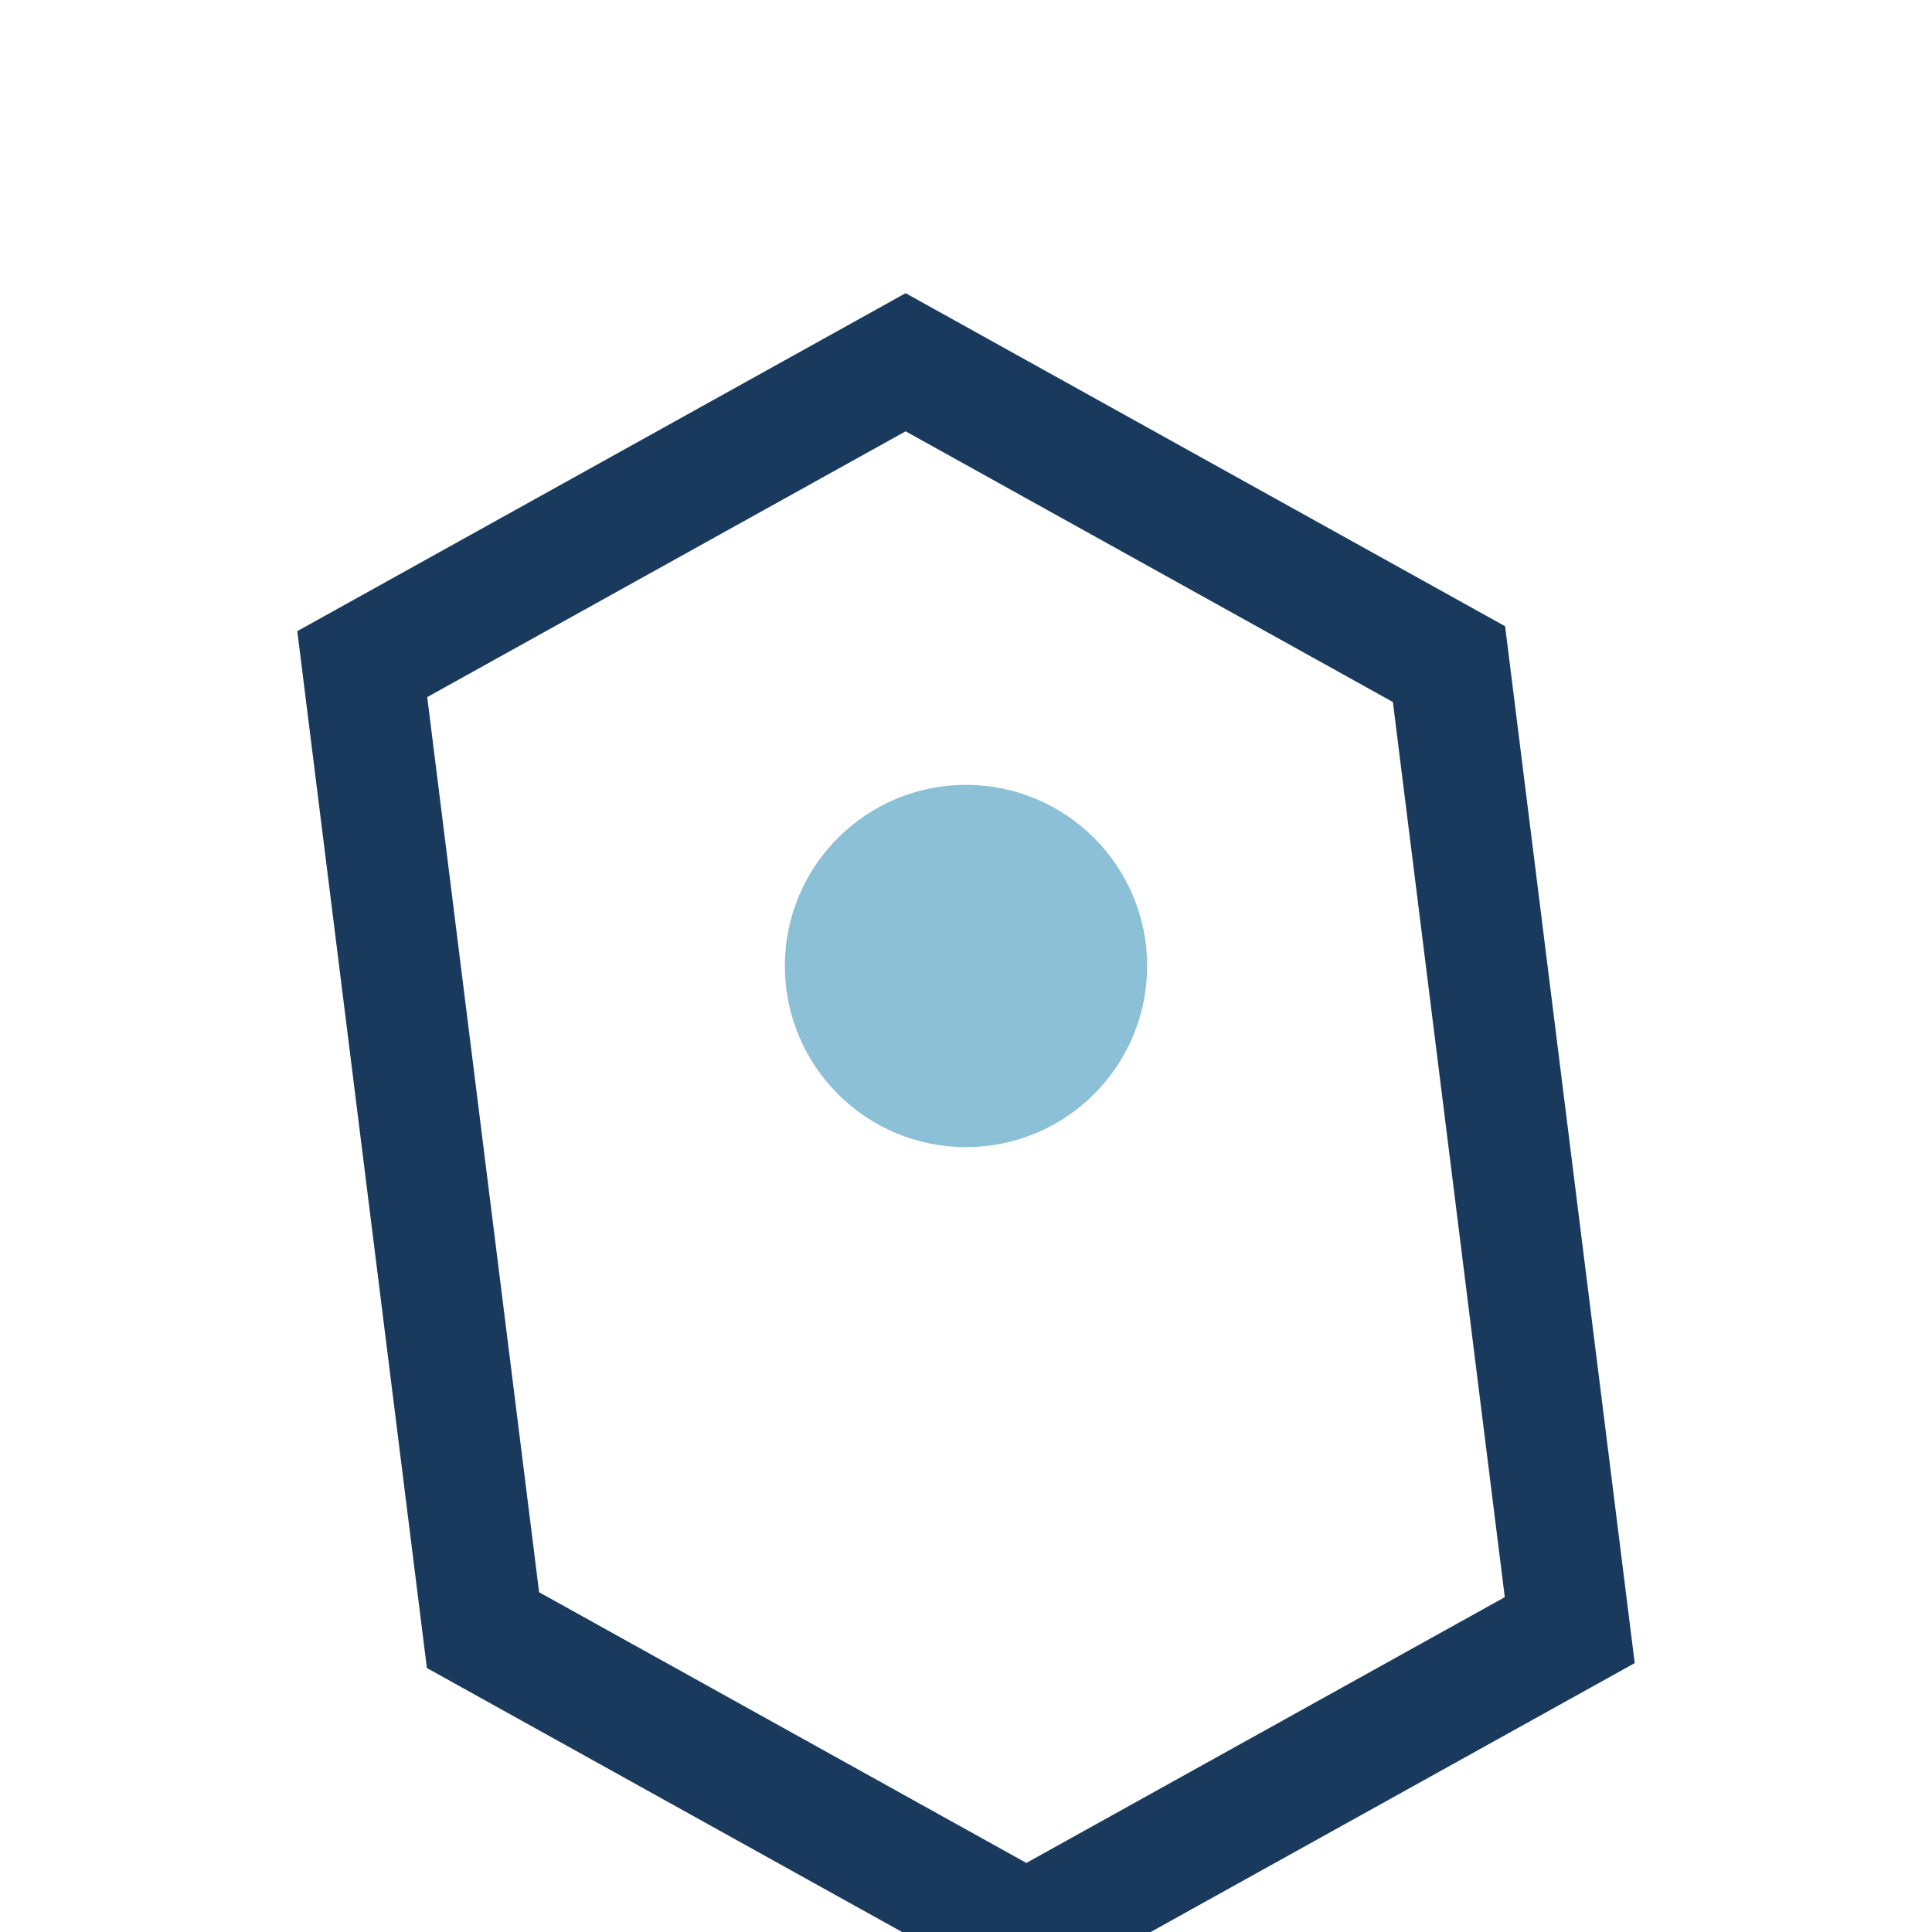
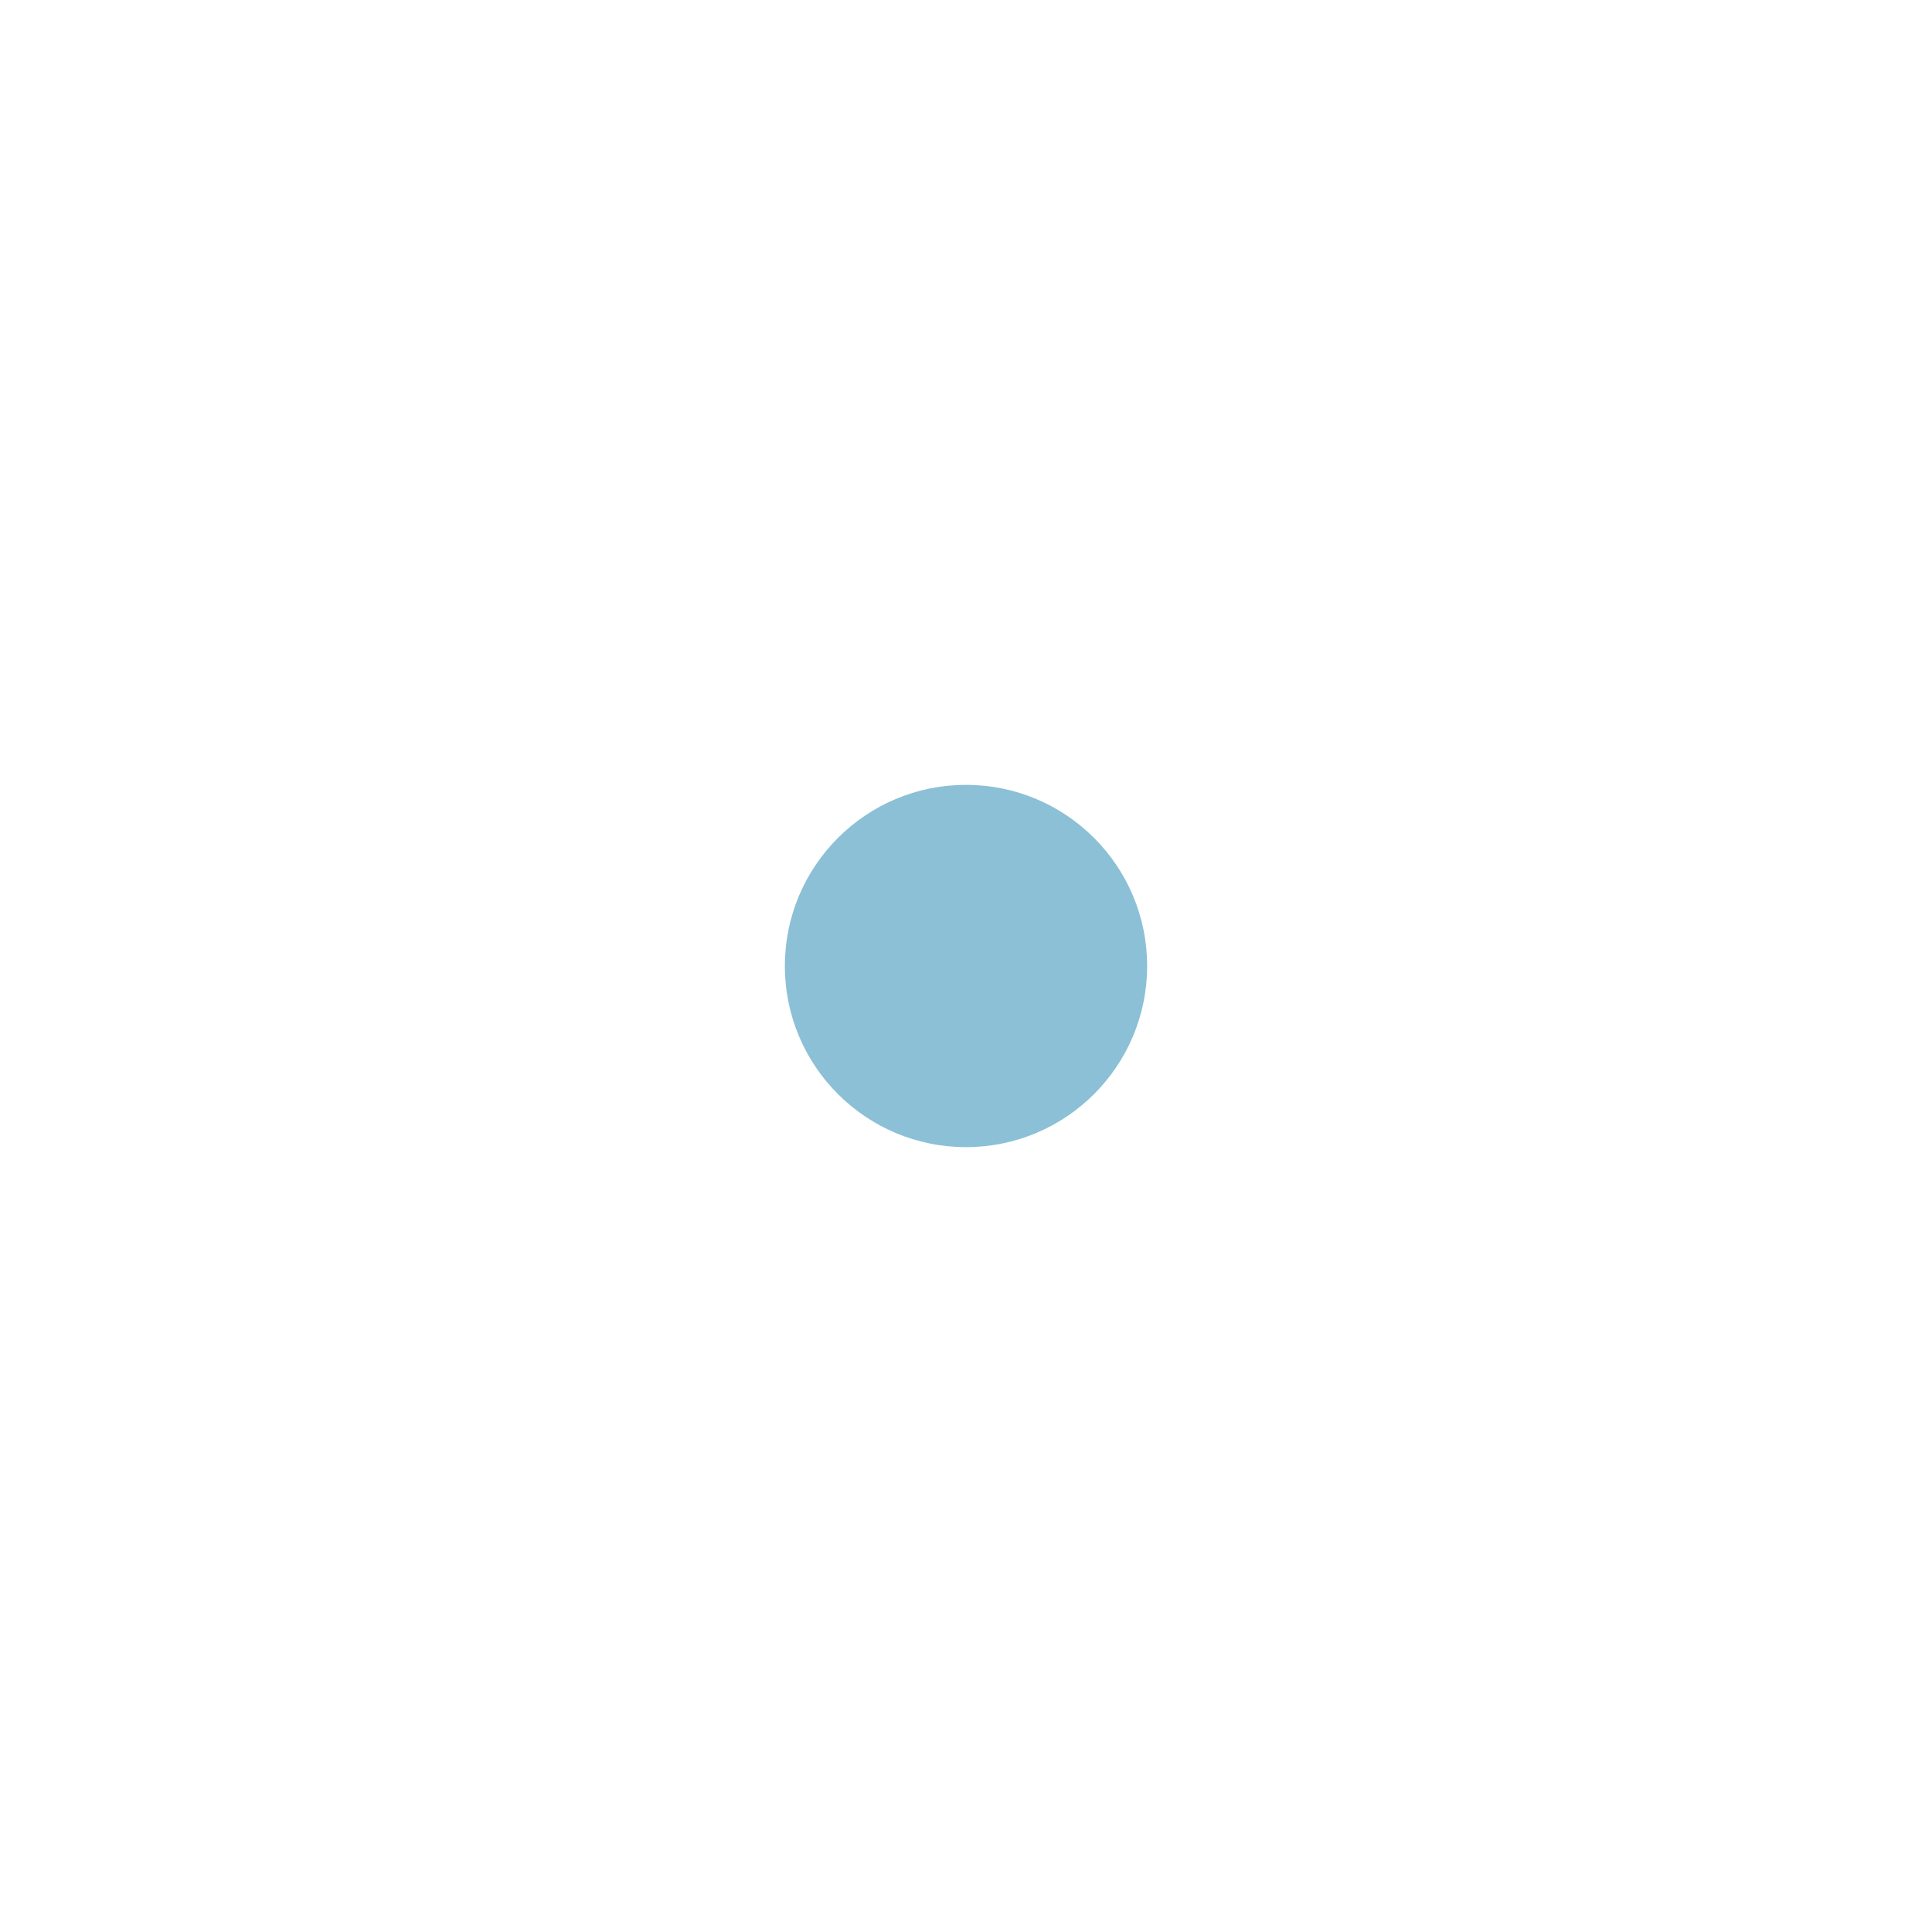
<svg xmlns="http://www.w3.org/2000/svg" width="32" height="32" viewBox="0 0 32 32">
-   <path d="M8 27l-2-16 9-5 9 5 2 16-9 5-9-5z" fill="none" stroke="#1A3A5D" stroke-width="2" />
  <circle cx="16" cy="16" r="3" fill="#8BC0D6" />
</svg>